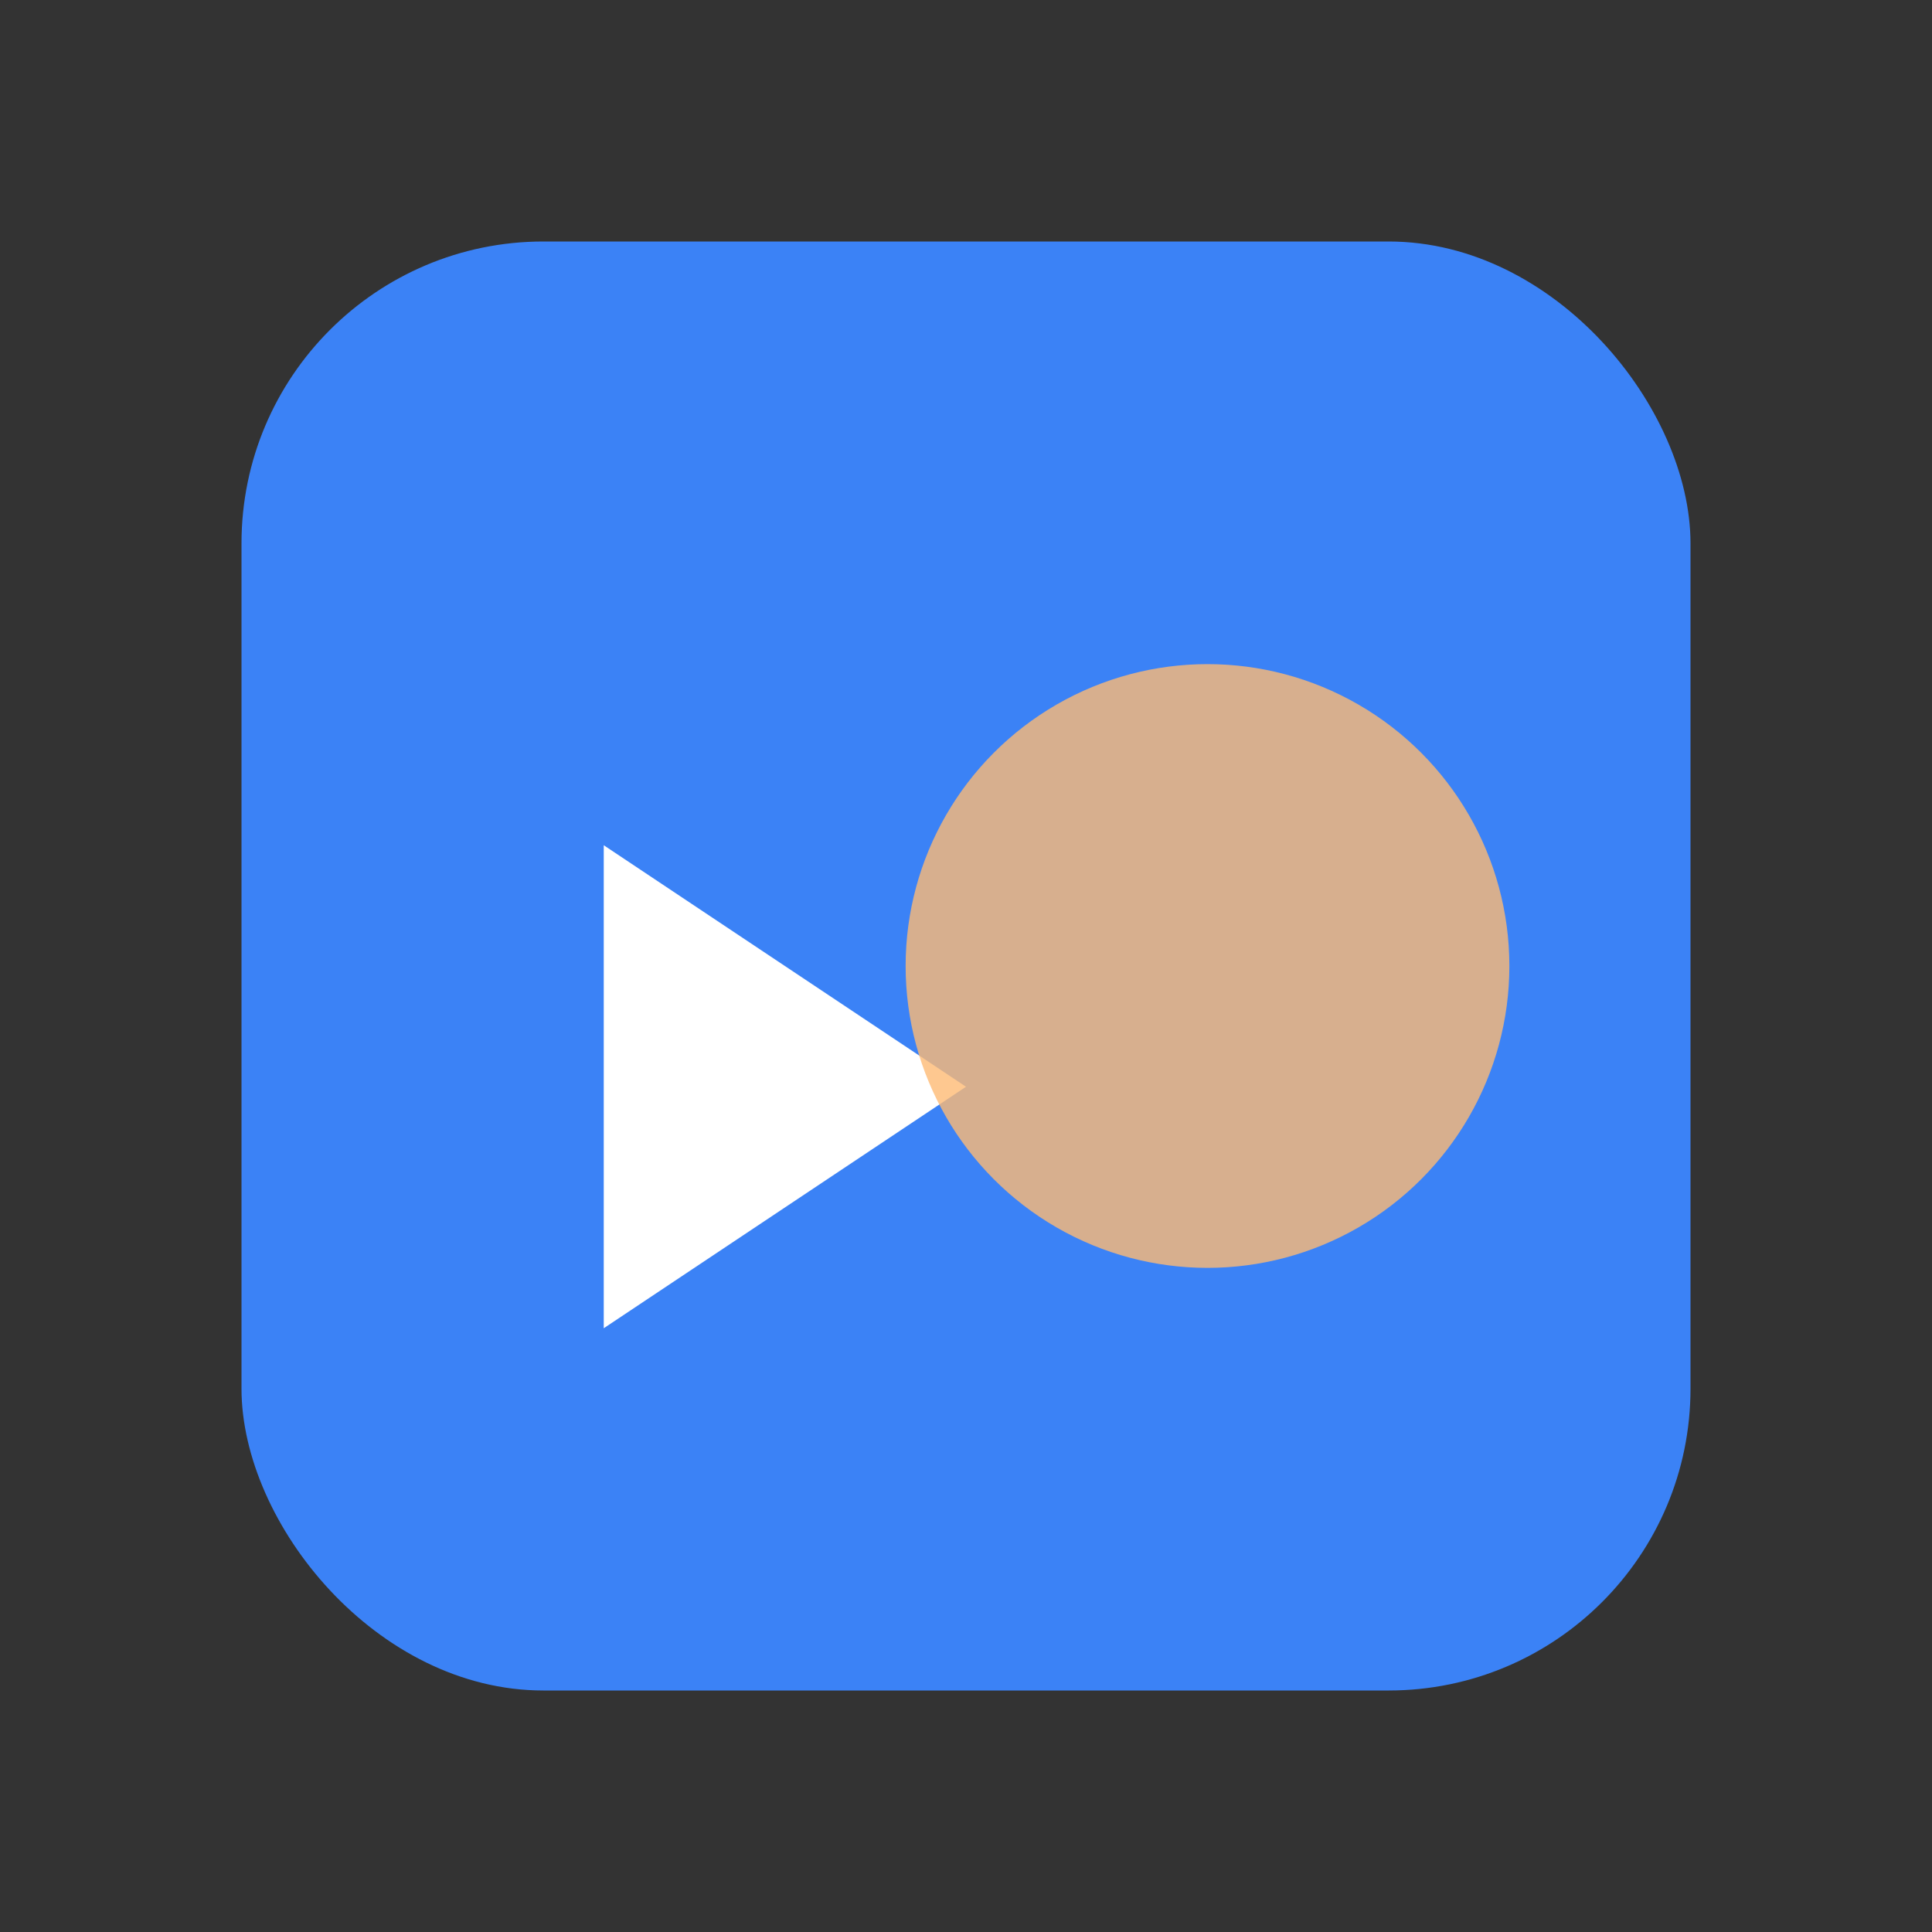
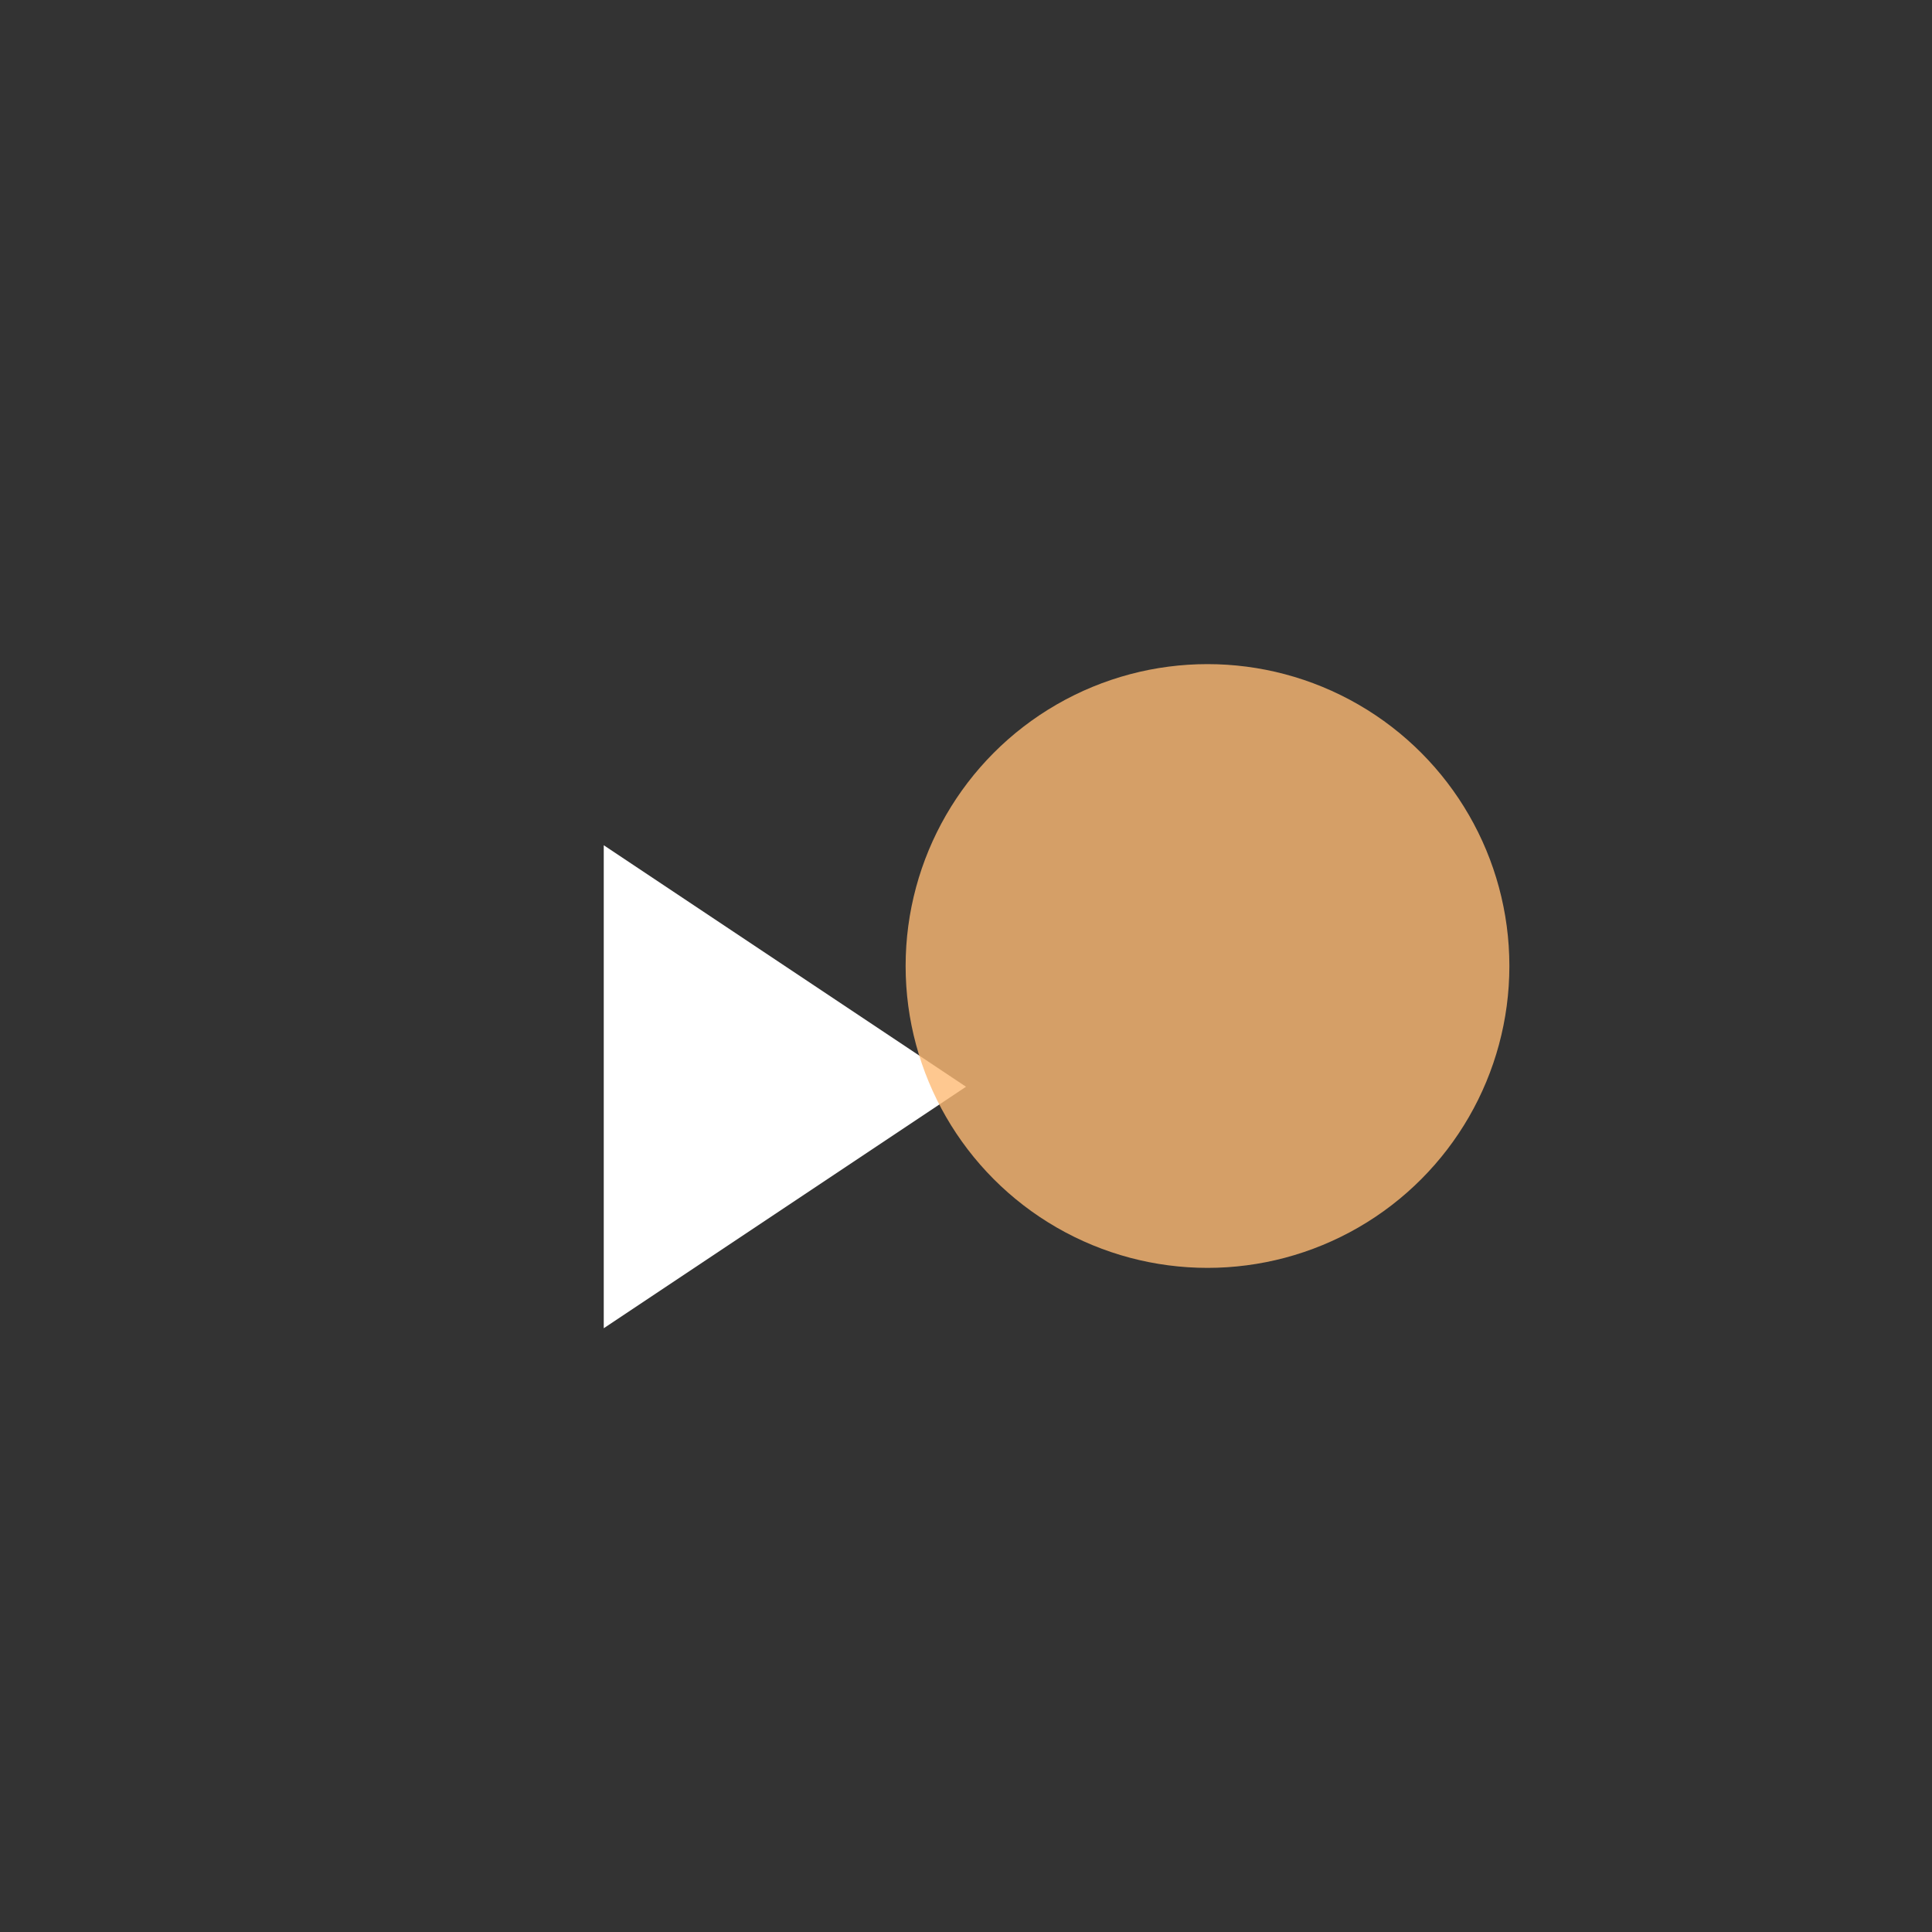
<svg xmlns="http://www.w3.org/2000/svg" width="64" height="64" viewBox="0 0 64 64" fill="none">
  <rect x="0" y="0" width="64" height="64" fill="#333333" stroke="none" />
-   <rect x="8" y="8" width="48" height="48" rx="10" fill="#3B82F6" />
-   <path d="M20 28 L32 36 L20 44 Z" fill="white" />
+   <path d="M20 28 L32 36 L20 44 " fill="white" />
  <circle cx="40" cy="32" r="10" fill="#FDBA74" opacity="0.8" />
</svg>